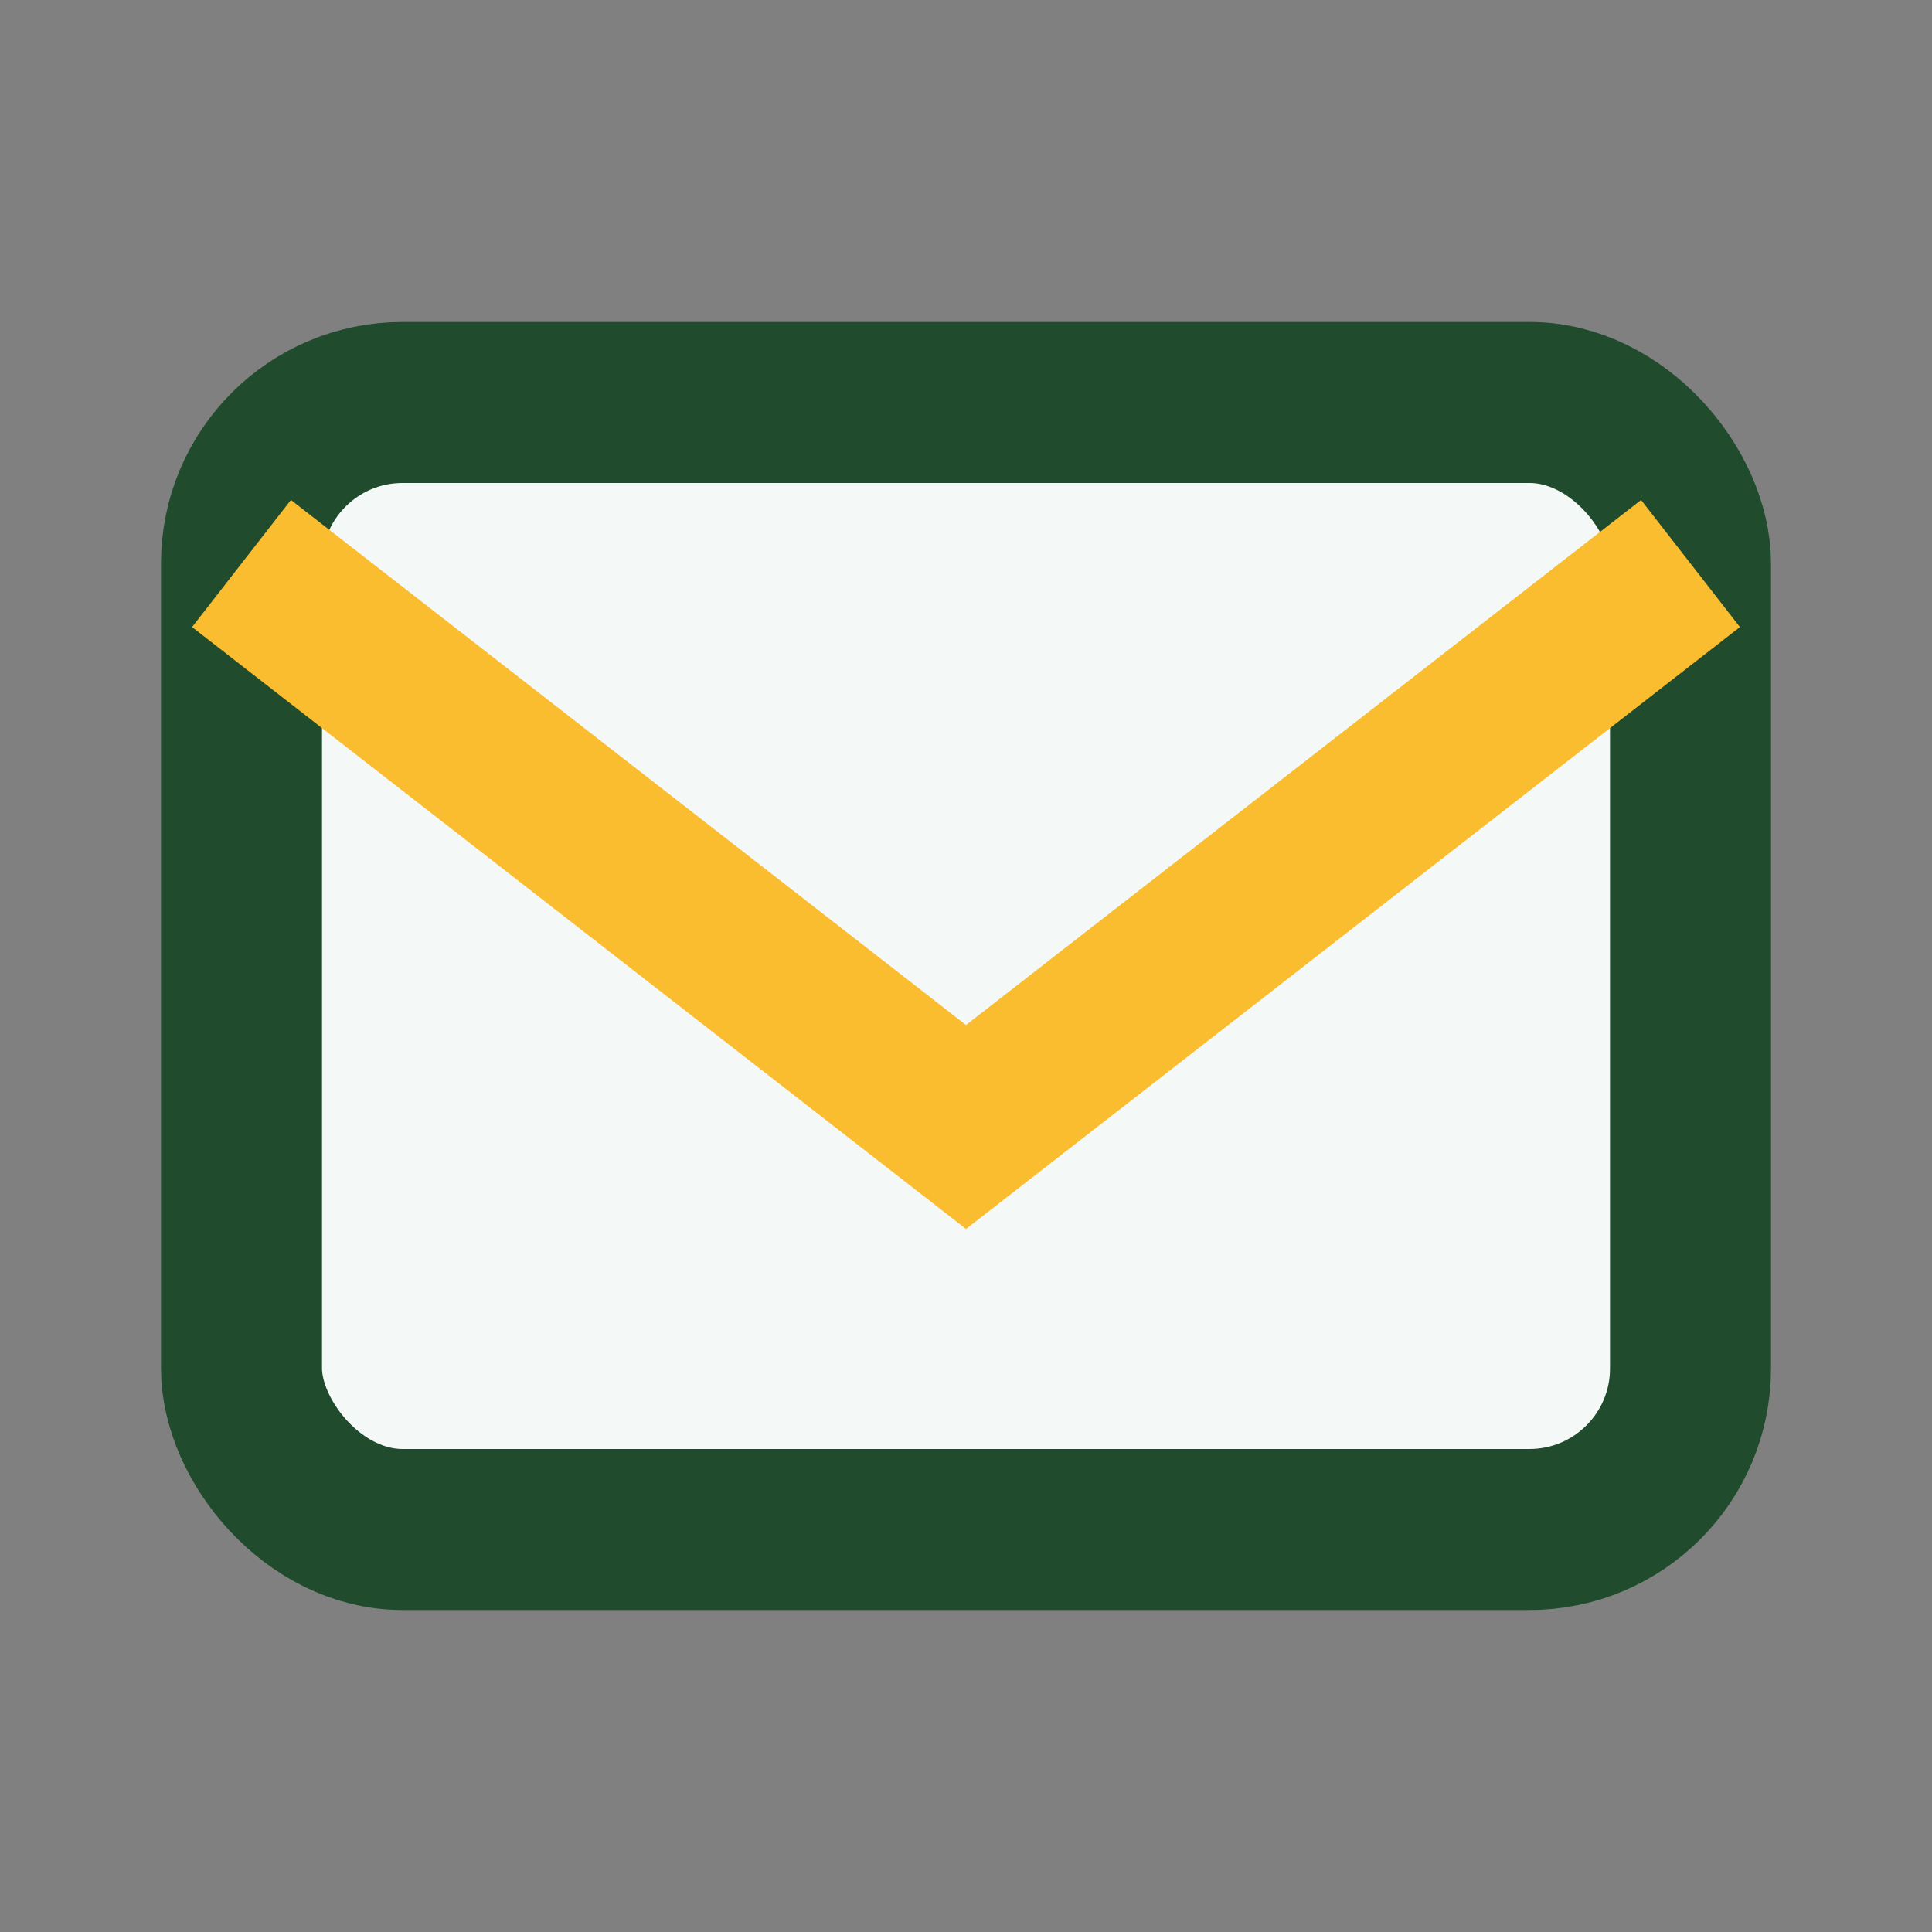
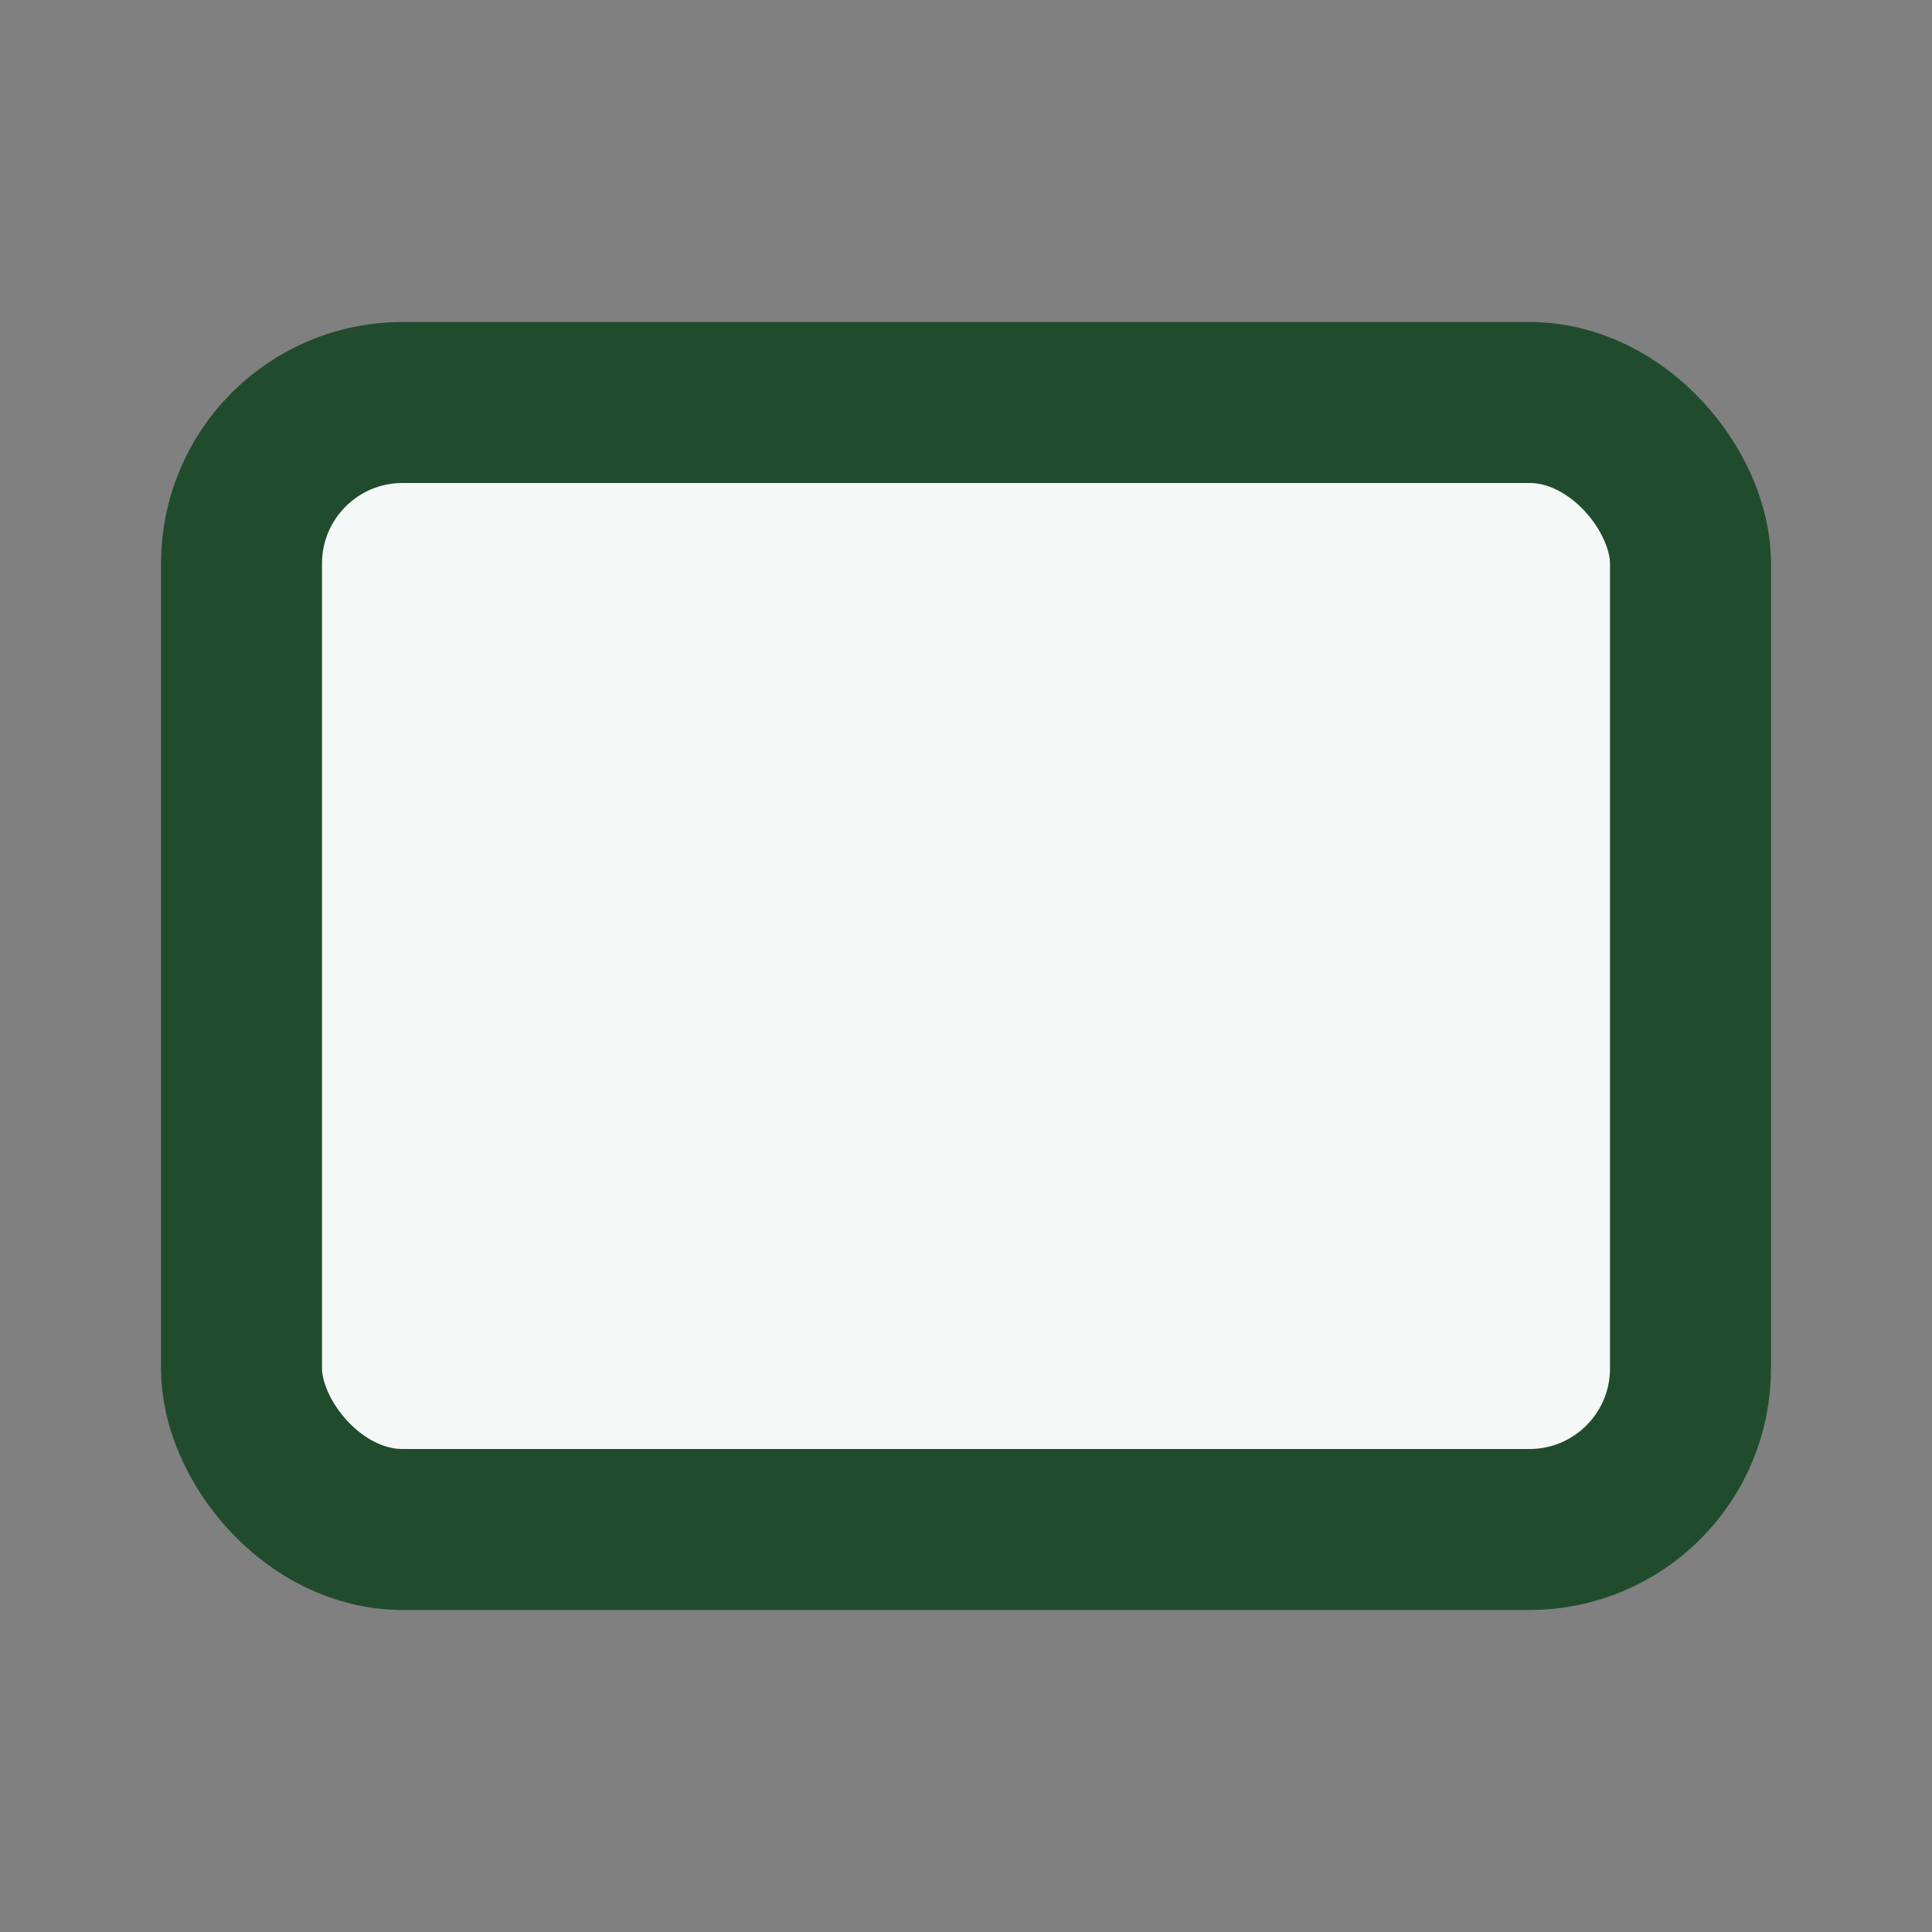
<svg xmlns="http://www.w3.org/2000/svg" width="24" height="24" viewBox="0 0 24 24">
  <rect x="0" y="0" width="24" height="24" fill="#808080" stroke="none" />
  <rect x="3" y="5" width="18" height="14" rx="2" fill="#F4F8F7" stroke="#204C2D" stroke-width="2" />
-   <path d="M3 7l9 7 9-7" fill="none" stroke="#FABD2F" stroke-width="2" />
</svg>